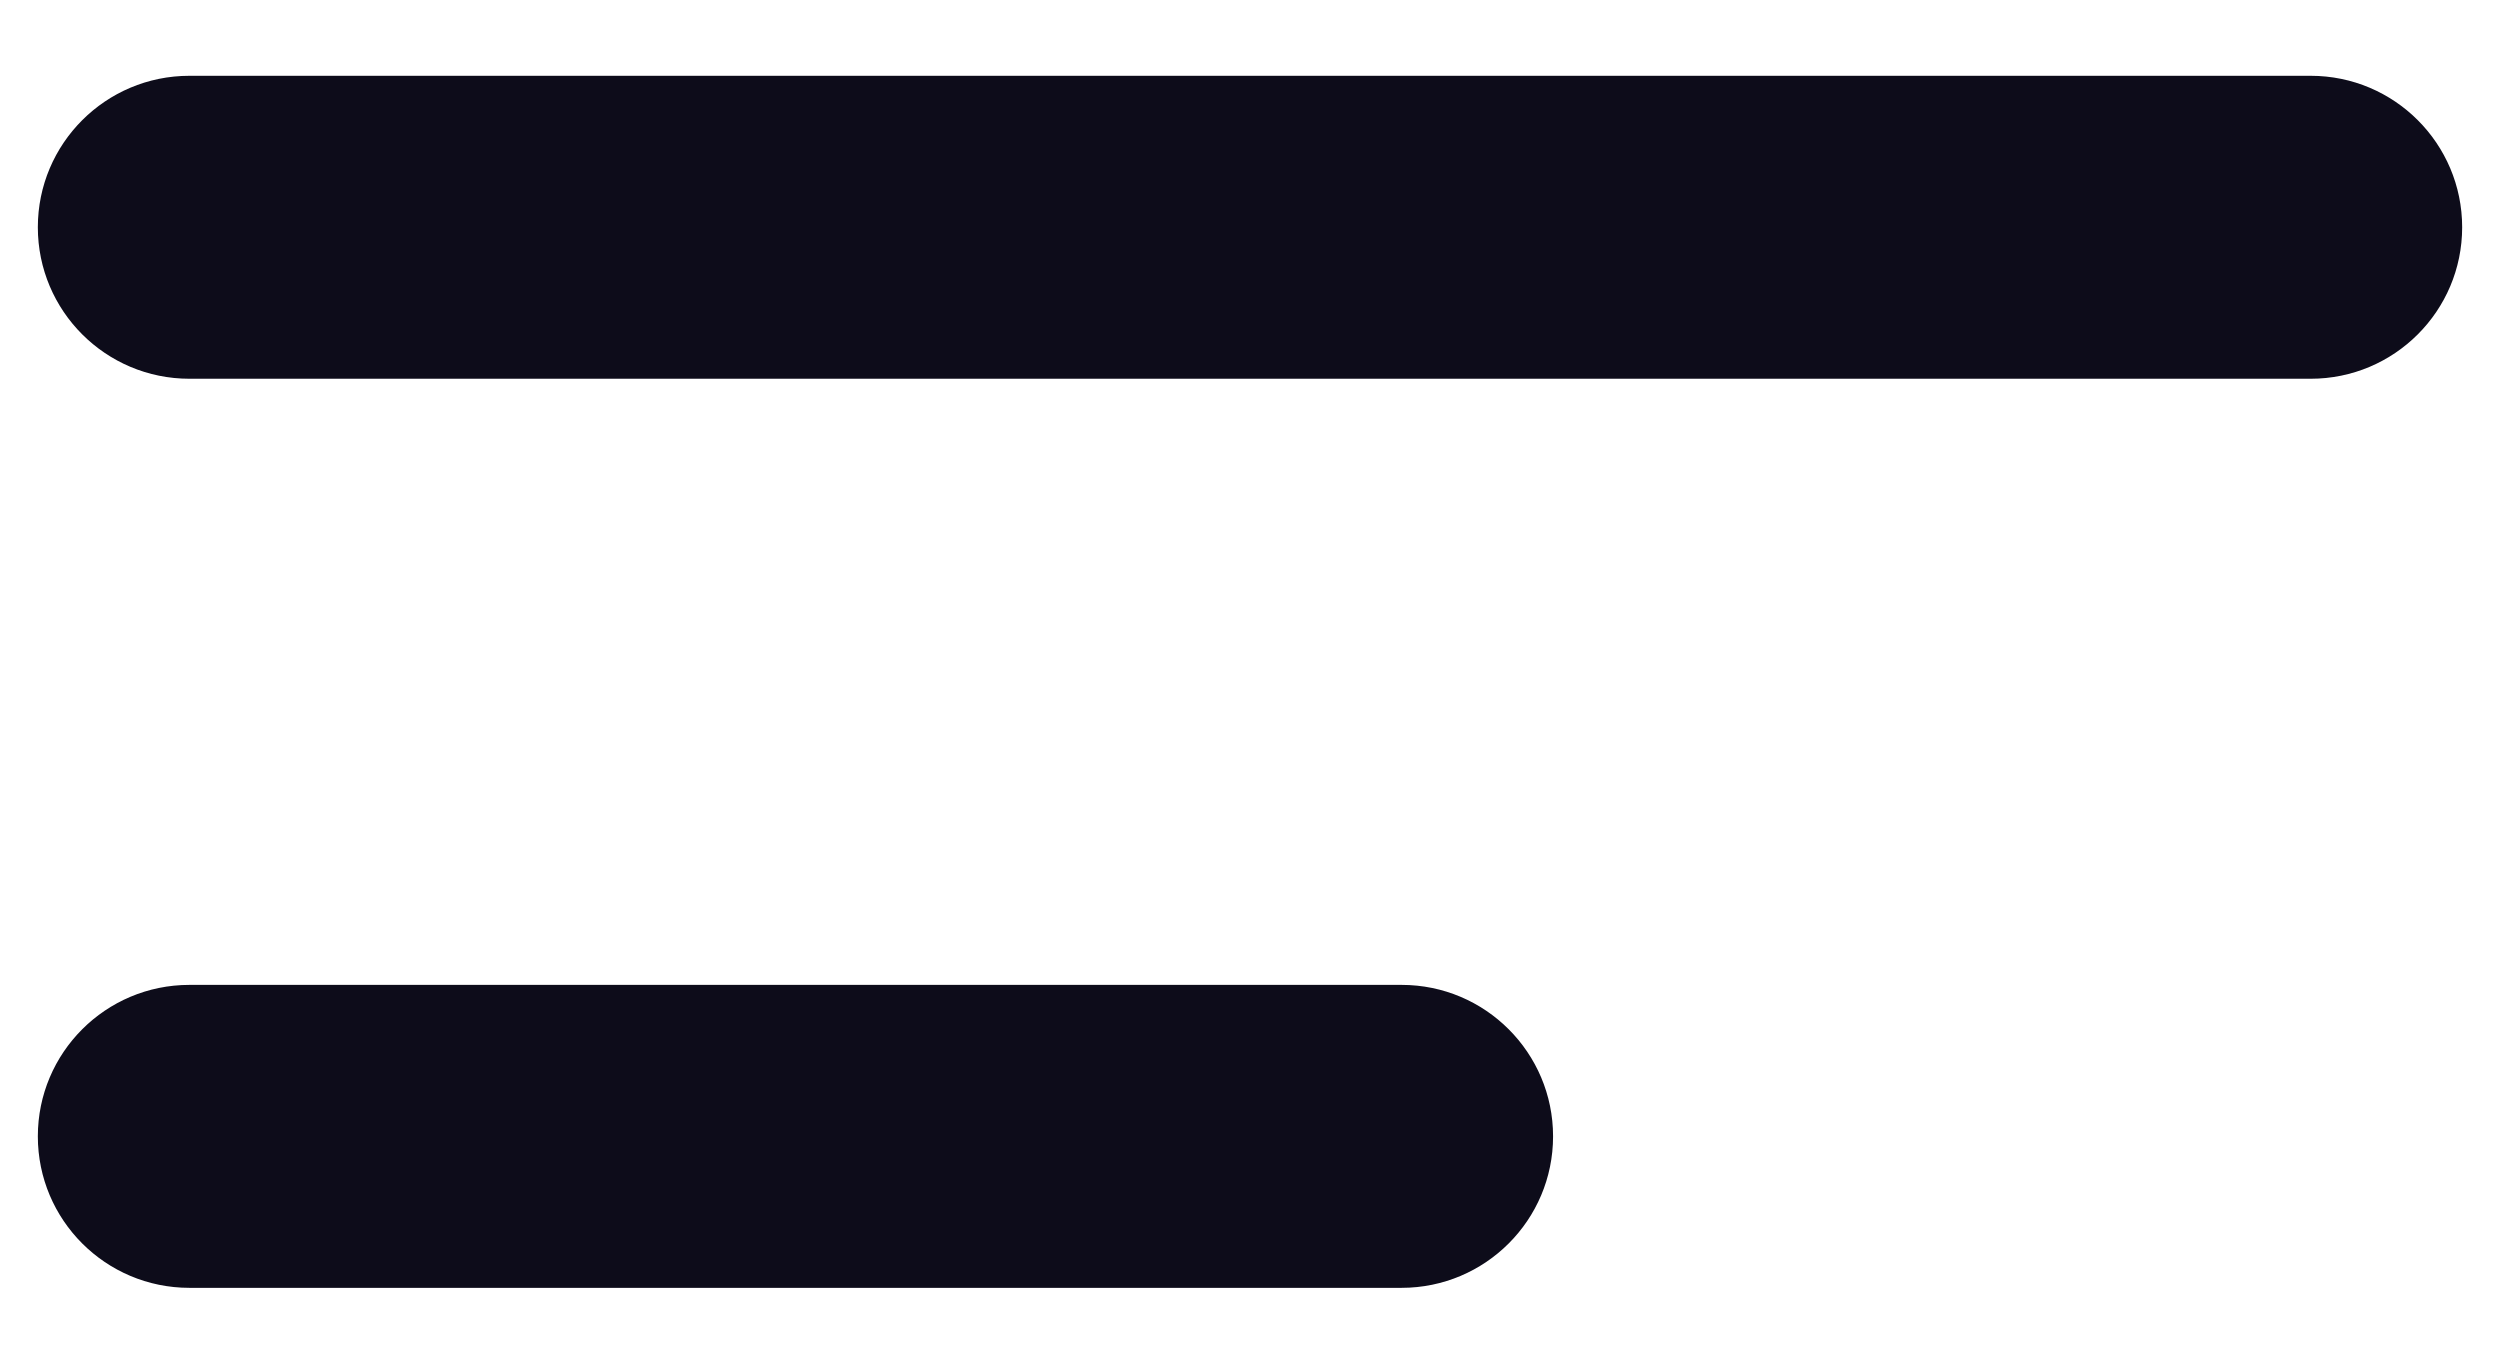
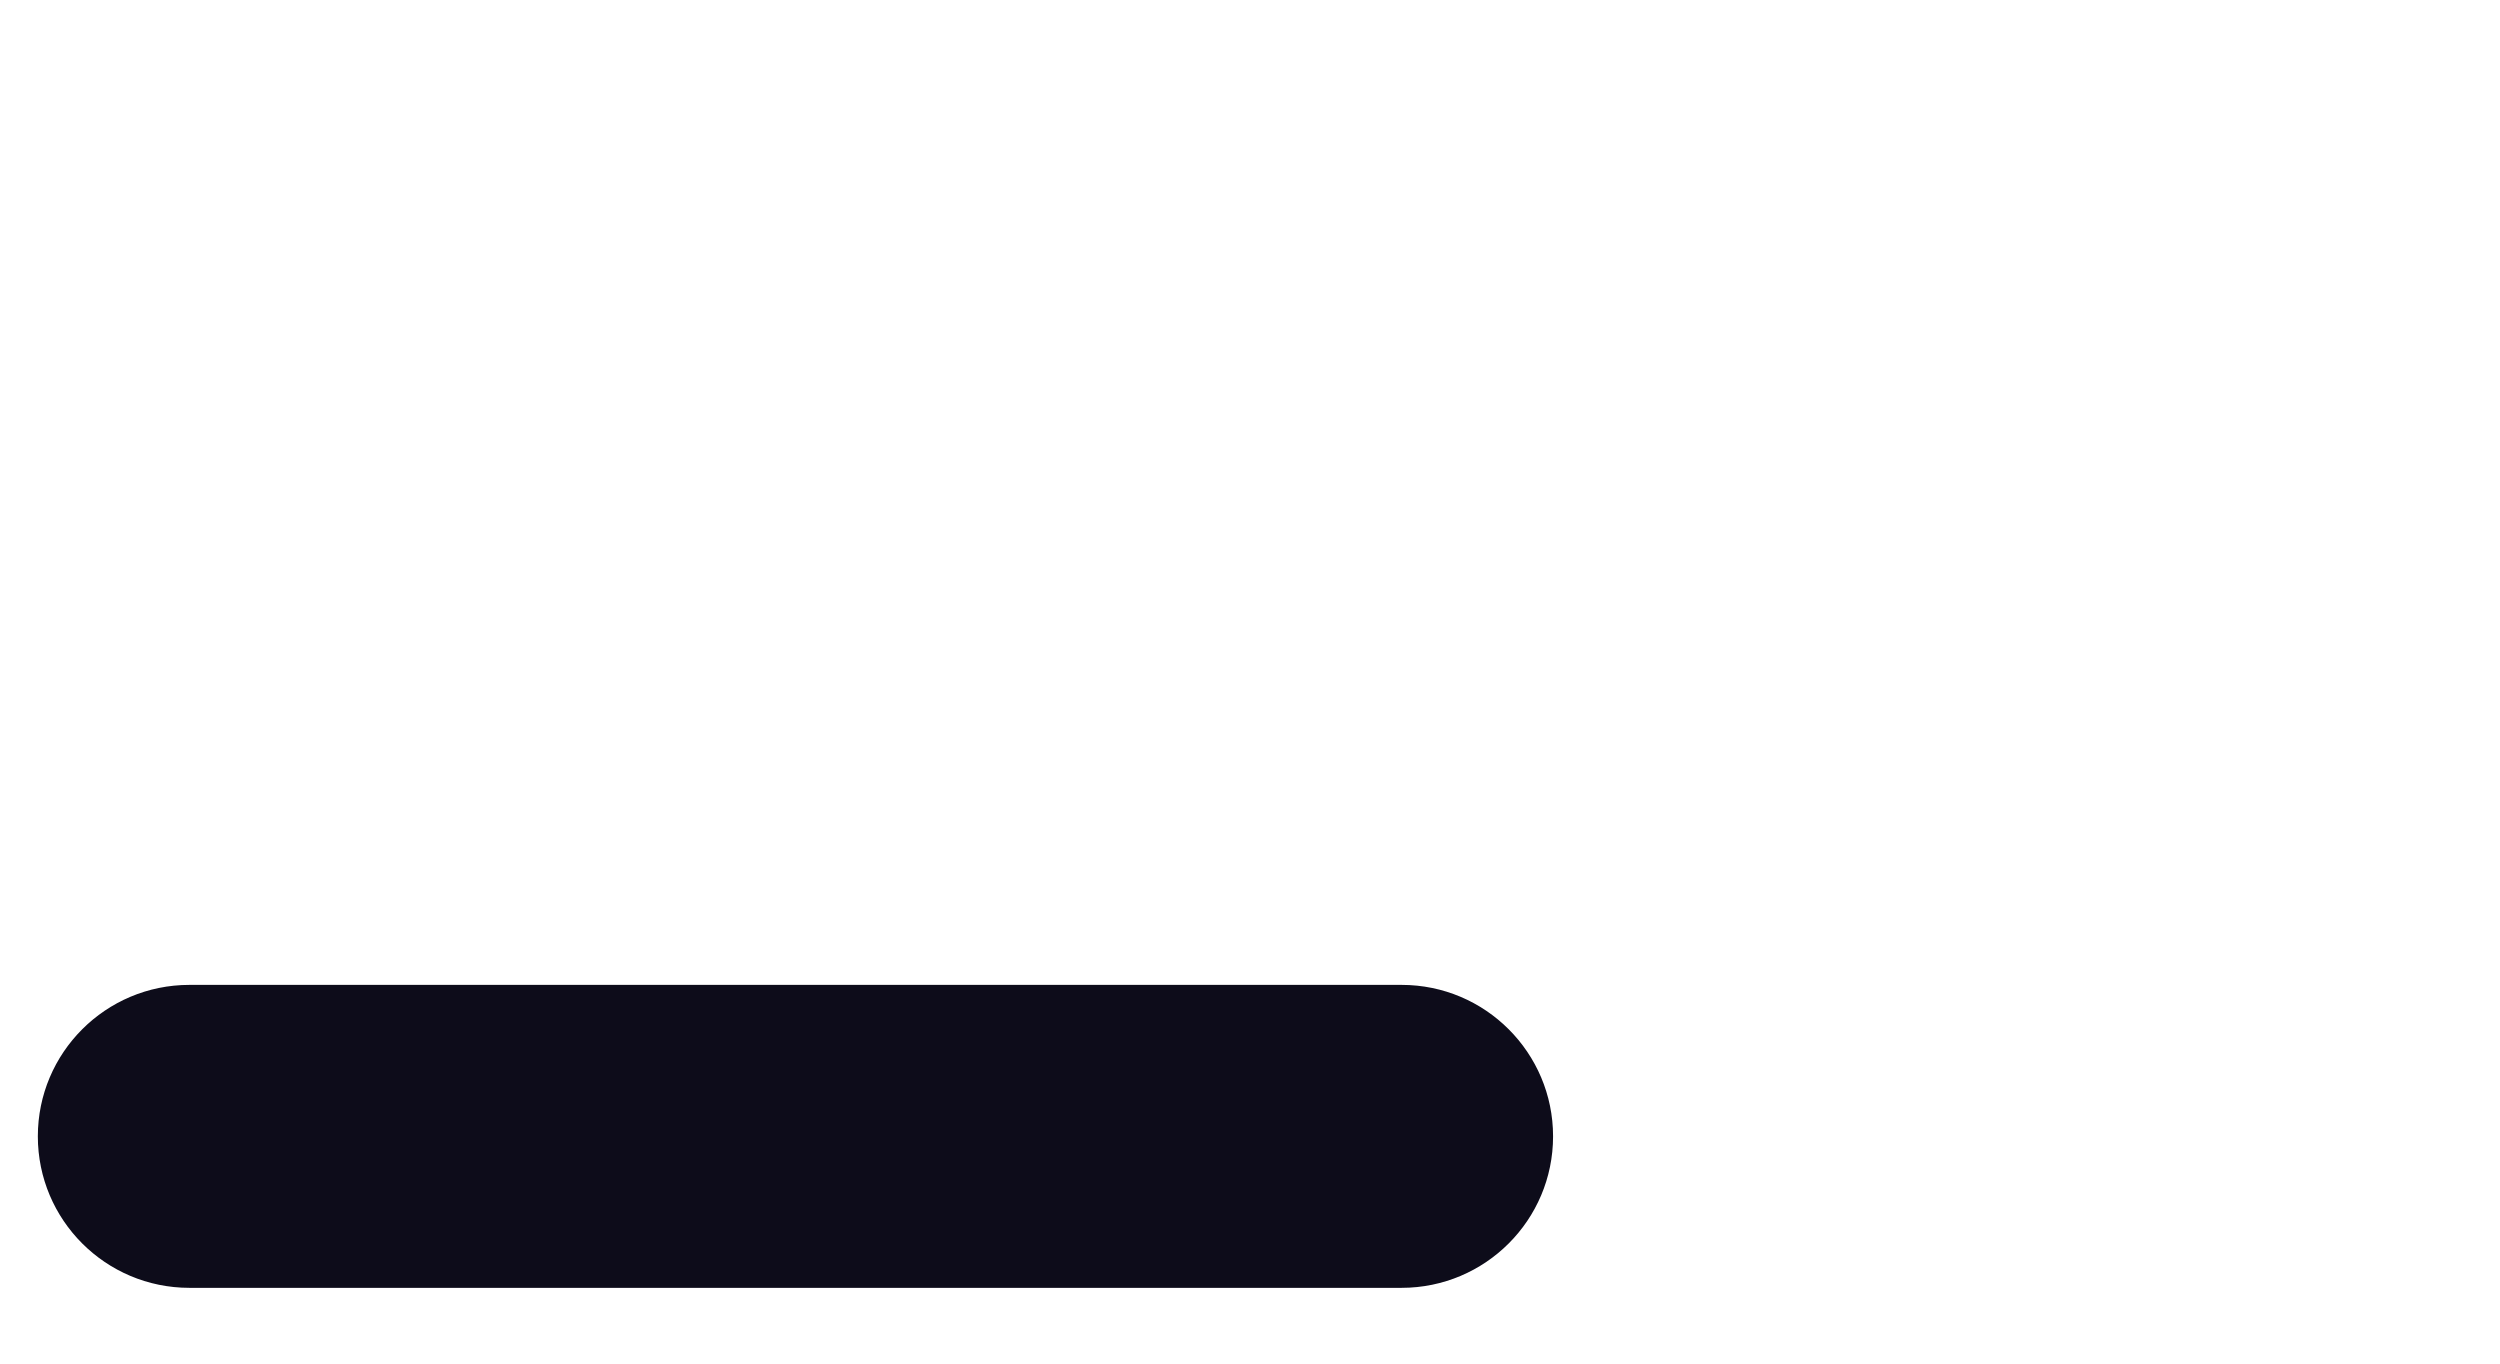
<svg xmlns="http://www.w3.org/2000/svg" width="22" height="12" viewBox="0 0 22 12" fill="none">
-   <path d="M0.333 2C0.333 1.264 0.93 0.667 1.667 0.667H20.334C21.07 0.667 21.667 1.264 21.667 2C21.667 2.736 21.07 3.333 20.334 3.333H1.667C0.93 3.333 0.333 2.736 0.333 2Z" fill="#0D0C1A" />
  <path d="M0.333 10C0.333 9.264 0.93 8.667 1.667 8.667H12.334C13.07 8.667 13.667 9.264 13.667 10C13.667 10.736 13.07 11.333 12.334 11.333H1.667C0.93 11.333 0.333 10.736 0.333 10Z" fill="#0D0C1A" />
</svg>